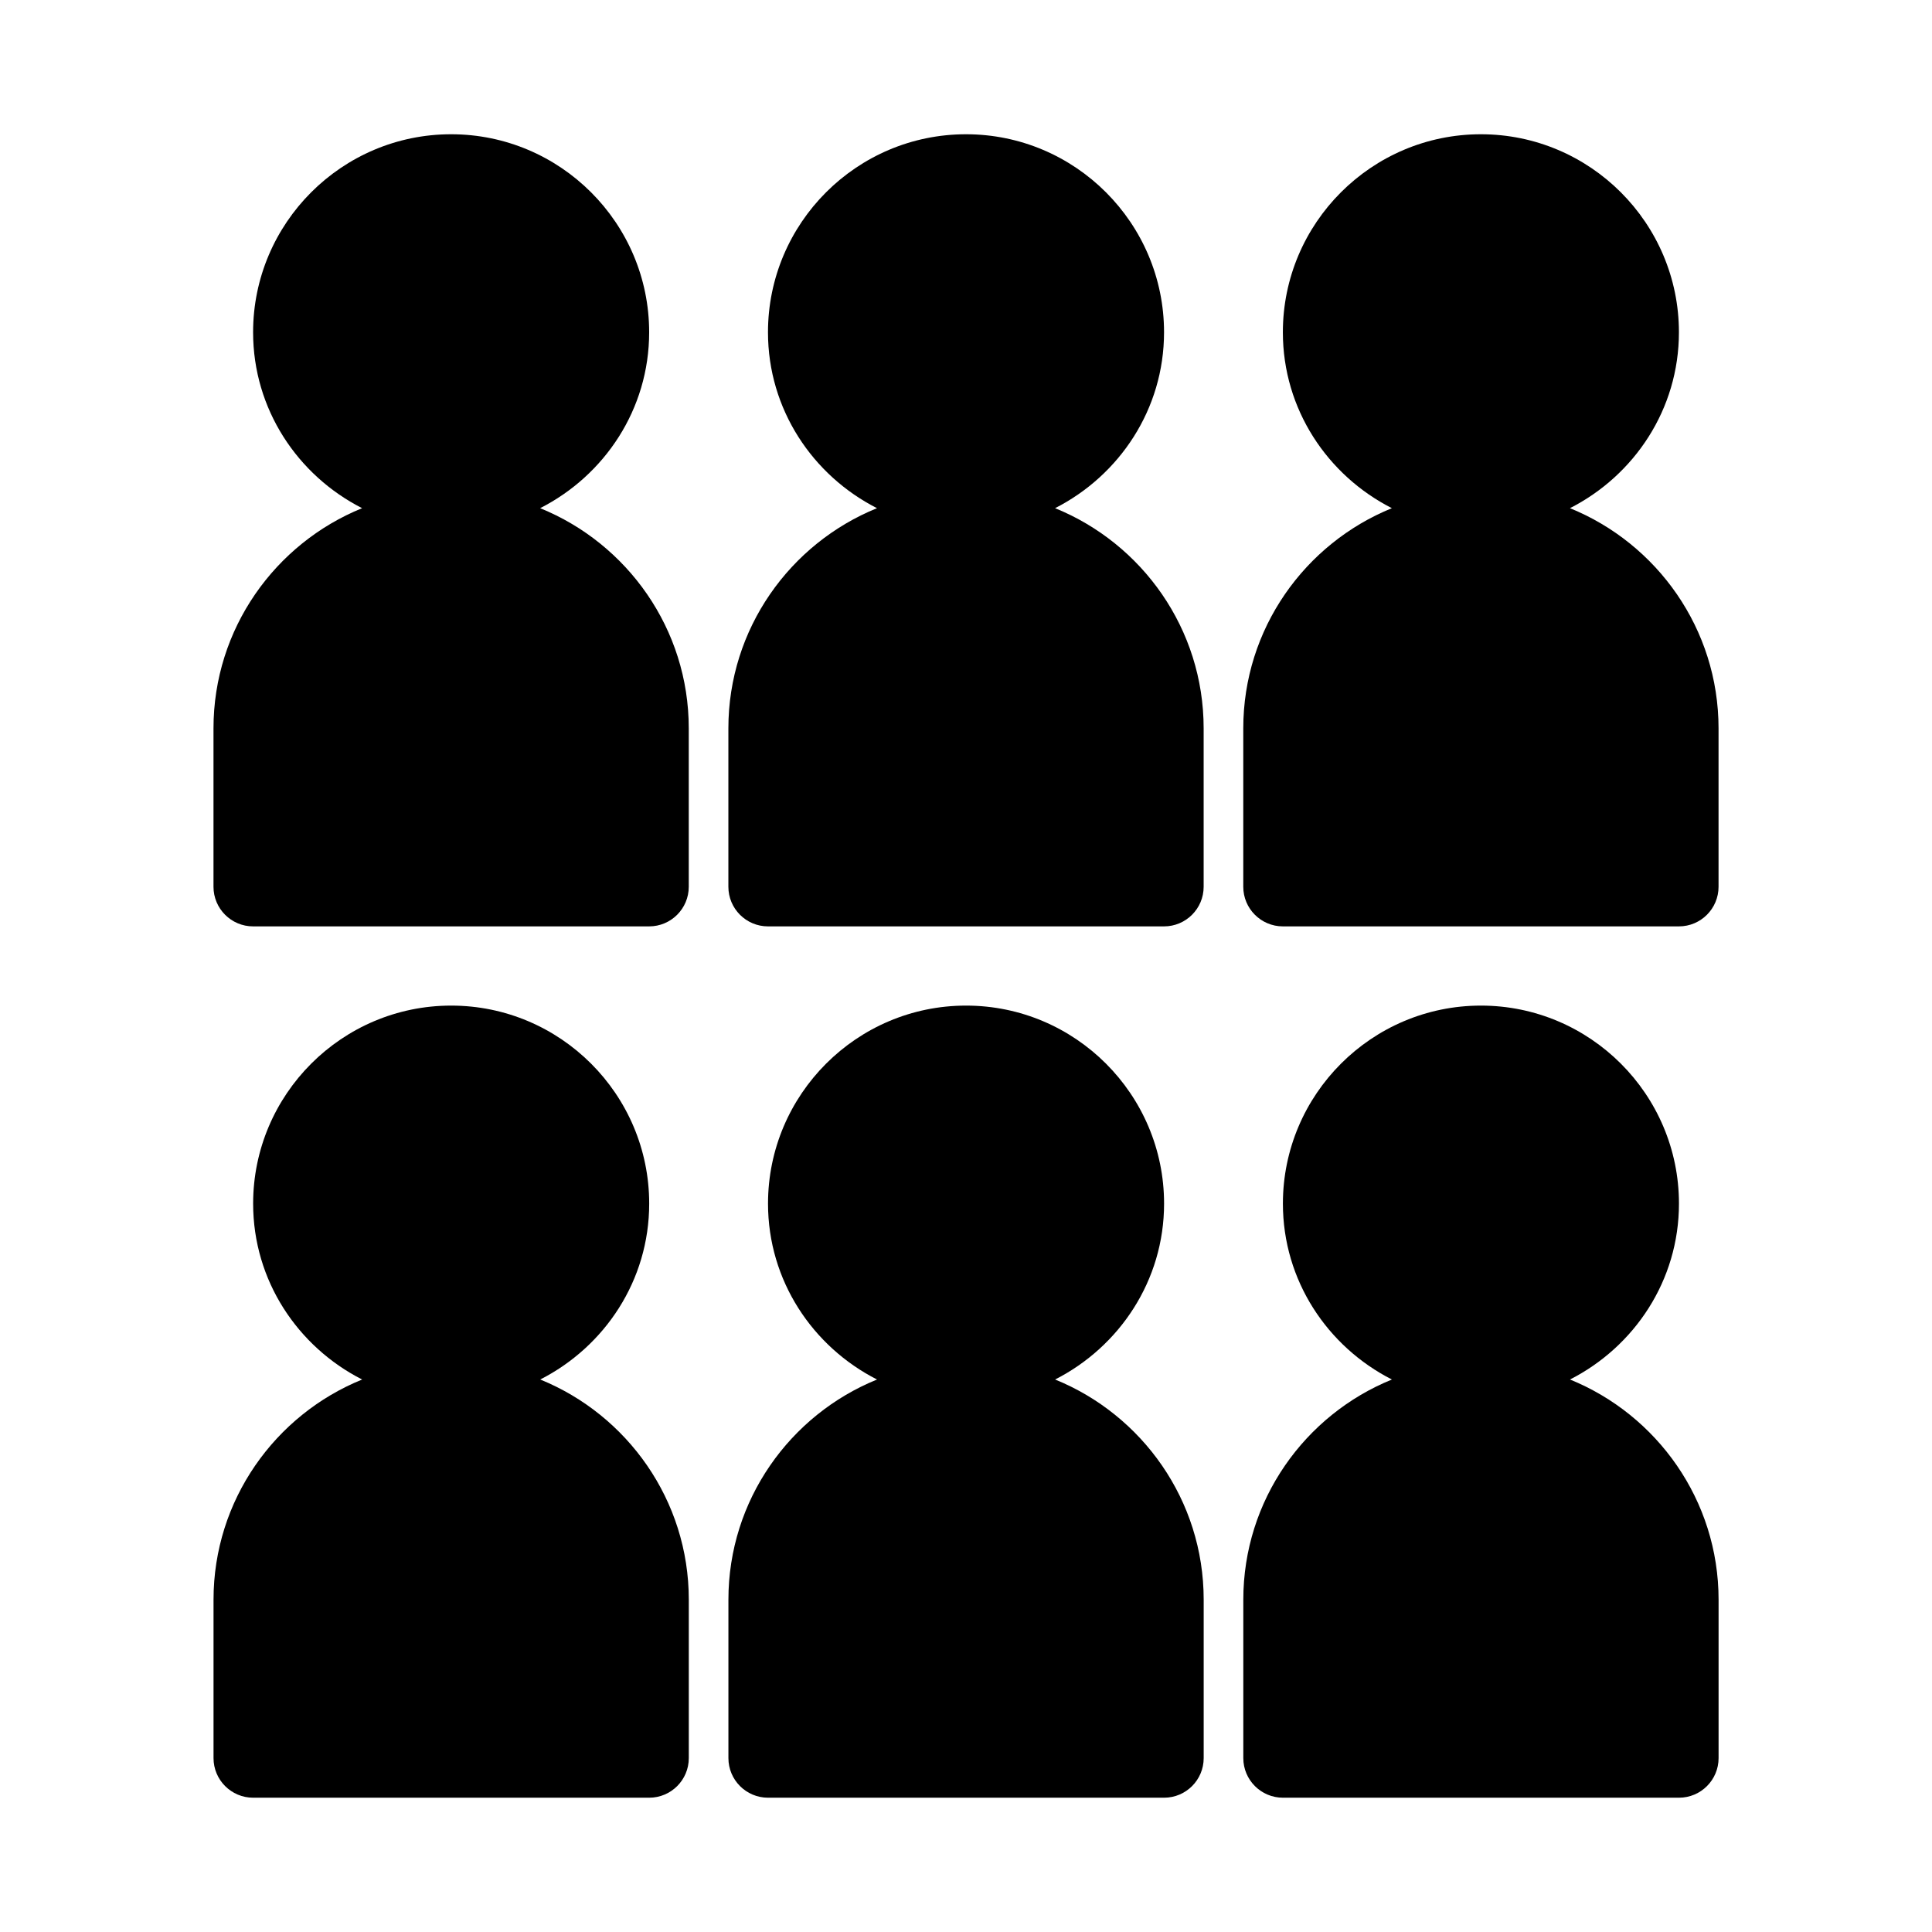
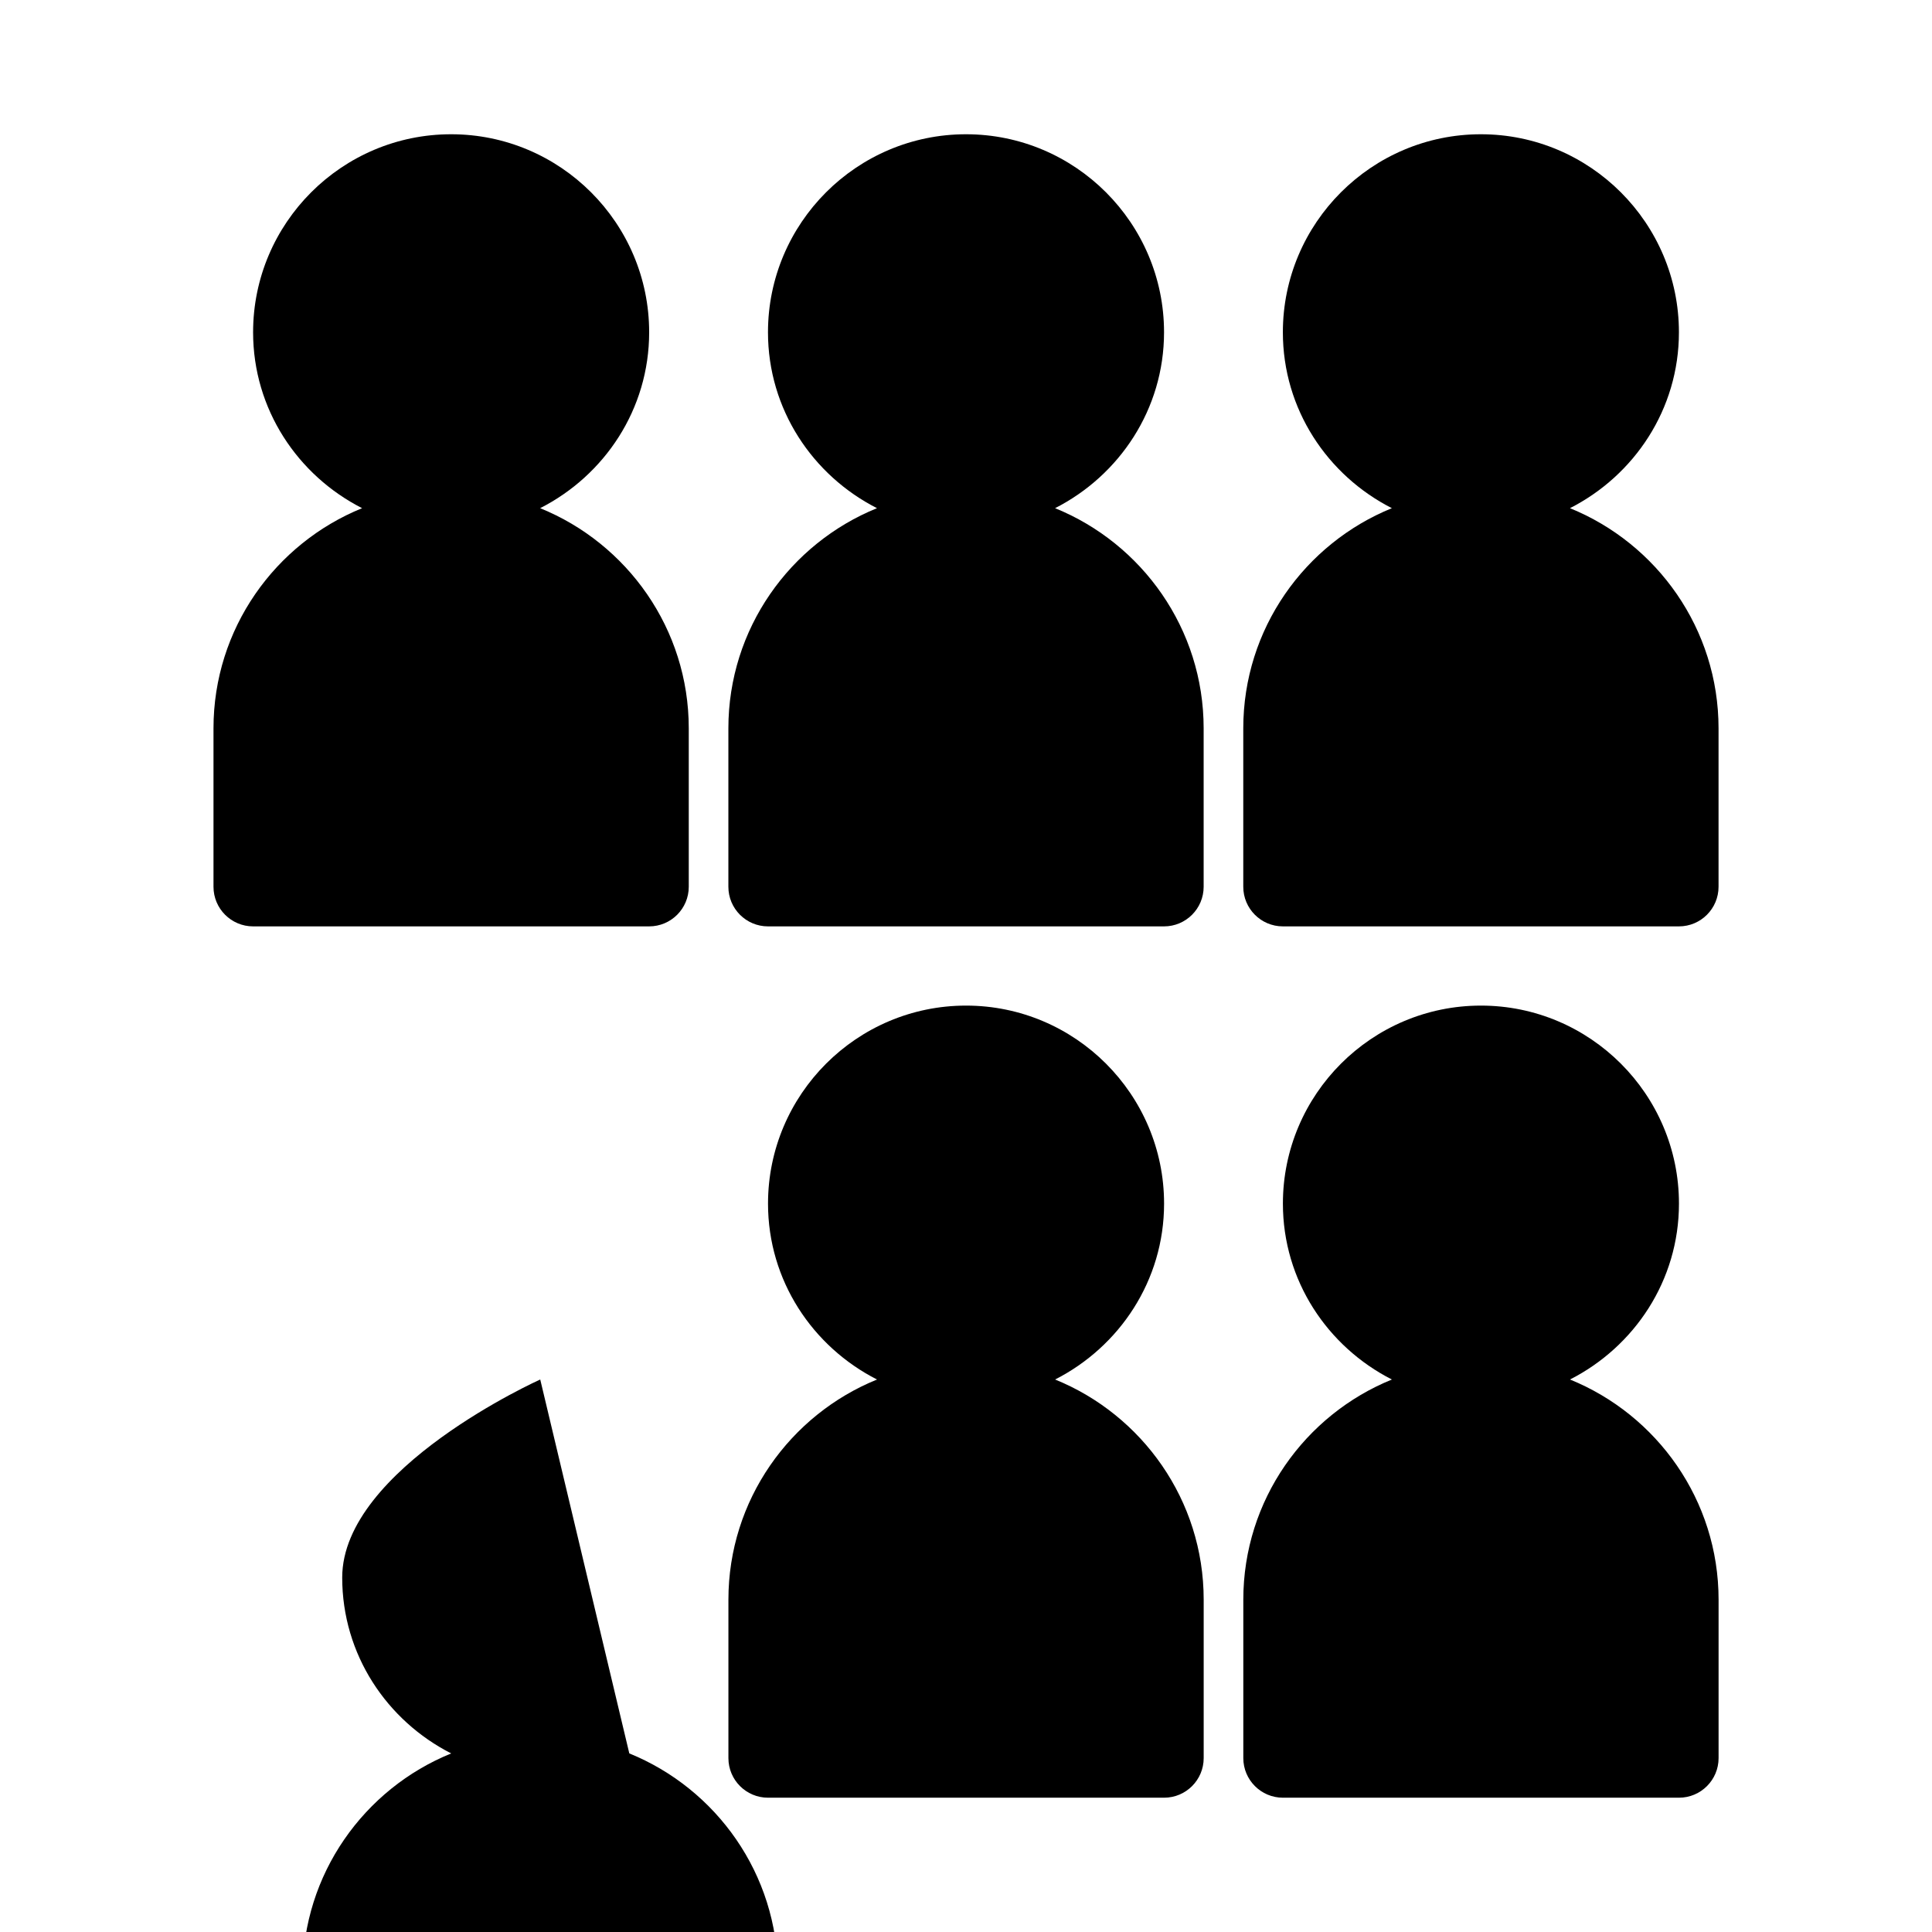
<svg xmlns="http://www.w3.org/2000/svg" fill="#000000" width="800px" height="800px" version="1.1" viewBox="144 144 512 512">
-   <path d="m326.53 337.02v41.984c0 5.793-4.703 10.496-10.496 10.496h-104.96c-5.793 0-10.496-4.703-10.496-10.496v-41.984c0-26.375 16.32-48.984 39.383-58.348-17.059-8.68-28.887-26.211-28.887-46.613 0-28.938 23.543-52.48 52.48-52.48s52.48 23.543 52.48 52.48c0 20.402-11.828 37.934-28.887 46.613 23.059 9.363 39.383 31.969 39.383 58.348zm97.078-58.348c17.043-8.68 28.875-26.211 28.875-46.613 0-28.938-23.543-52.48-52.48-52.48s-52.48 23.543-52.48 52.48c0 20.402 11.828 37.934 28.887 46.613-23.062 9.363-39.383 31.969-39.383 58.348v41.984c0 5.793 4.703 10.496 10.496 10.496h104.96c5.793 0 10.496-4.703 10.496-10.496v-41.984c0-26.379-16.324-48.984-39.371-58.348zm136.45 0c17.047-8.68 28.875-26.211 28.875-46.613 0-28.938-23.543-52.48-52.48-52.48s-52.48 23.543-52.48 52.48c0 20.402 11.828 37.934 28.887 46.613-23.059 9.363-39.379 31.969-39.379 58.348v41.984c0 5.793 4.703 10.496 10.496 10.496h104.96c5.793 0 10.496-4.703 10.496-10.496v-41.984c-0.004-26.379-16.324-48.984-39.375-58.348zm-272.89 230.91c17.047-8.68 28.875-26.207 28.875-46.609 0-28.938-23.543-52.48-52.48-52.48s-52.48 23.543-52.48 52.48c0 20.402 11.828 37.934 28.887 46.613-23.062 9.359-39.383 31.969-39.383 58.344v41.984c0 5.793 4.703 10.496 10.496 10.496h104.96c5.793 0 10.496-4.703 10.496-10.496v-41.984c0-26.375-16.324-48.984-39.371-58.348zm136.45 0c17.043-8.68 28.875-26.207 28.875-46.609 0-28.938-23.543-52.48-52.48-52.48s-52.48 23.543-52.48 52.48c0 20.402 11.828 37.934 28.887 46.613-23.062 9.359-39.383 31.969-39.383 58.344v41.984c0 5.793 4.703 10.496 10.496 10.496h104.96c5.793 0 10.496-4.703 10.496-10.496v-41.984c0-26.375-16.324-48.984-39.371-58.348zm136.45 0c17.047-8.68 28.875-26.207 28.875-46.609 0-28.938-23.543-52.48-52.48-52.48s-52.48 23.543-52.48 52.48c0 20.402 11.828 37.934 28.887 46.613-23.059 9.359-39.379 31.969-39.379 58.344v41.984c0 5.793 4.703 10.496 10.496 10.496h104.96c5.793 0 10.496-4.703 10.496-10.496v-41.984c-0.004-26.375-16.324-48.984-39.375-58.348z" />
+   <path d="m326.53 337.02v41.984c0 5.793-4.703 10.496-10.496 10.496h-104.96c-5.793 0-10.496-4.703-10.496-10.496v-41.984c0-26.375 16.32-48.984 39.383-58.348-17.059-8.68-28.887-26.211-28.887-46.613 0-28.938 23.543-52.48 52.48-52.48s52.48 23.543 52.48 52.48c0 20.402-11.828 37.934-28.887 46.613 23.059 9.363 39.383 31.969 39.383 58.348zm97.078-58.348c17.043-8.68 28.875-26.211 28.875-46.613 0-28.938-23.543-52.48-52.48-52.48s-52.48 23.543-52.48 52.48c0 20.402 11.828 37.934 28.887 46.613-23.062 9.363-39.383 31.969-39.383 58.348v41.984c0 5.793 4.703 10.496 10.496 10.496h104.96c5.793 0 10.496-4.703 10.496-10.496v-41.984c0-26.379-16.324-48.984-39.371-58.348zm136.45 0c17.047-8.68 28.875-26.211 28.875-46.613 0-28.938-23.543-52.48-52.48-52.48s-52.48 23.543-52.48 52.48c0 20.402 11.828 37.934 28.887 46.613-23.059 9.363-39.379 31.969-39.379 58.348v41.984c0 5.793 4.703 10.496 10.496 10.496h104.96c5.793 0 10.496-4.703 10.496-10.496v-41.984c-0.004-26.379-16.324-48.984-39.375-58.348zm-272.89 230.91s-52.48 23.543-52.48 52.48c0 20.402 11.828 37.934 28.887 46.613-23.062 9.359-39.383 31.969-39.383 58.344v41.984c0 5.793 4.703 10.496 10.496 10.496h104.96c5.793 0 10.496-4.703 10.496-10.496v-41.984c0-26.375-16.324-48.984-39.371-58.348zm136.45 0c17.043-8.68 28.875-26.207 28.875-46.609 0-28.938-23.543-52.48-52.48-52.48s-52.48 23.543-52.48 52.48c0 20.402 11.828 37.934 28.887 46.613-23.062 9.359-39.383 31.969-39.383 58.344v41.984c0 5.793 4.703 10.496 10.496 10.496h104.96c5.793 0 10.496-4.703 10.496-10.496v-41.984c0-26.375-16.324-48.984-39.371-58.348zm136.45 0c17.047-8.68 28.875-26.207 28.875-46.609 0-28.938-23.543-52.48-52.48-52.48s-52.48 23.543-52.48 52.48c0 20.402 11.828 37.934 28.887 46.613-23.059 9.359-39.379 31.969-39.379 58.344v41.984c0 5.793 4.703 10.496 10.496 10.496h104.96c5.793 0 10.496-4.703 10.496-10.496v-41.984c-0.004-26.375-16.324-48.984-39.375-58.348z" />
</svg>